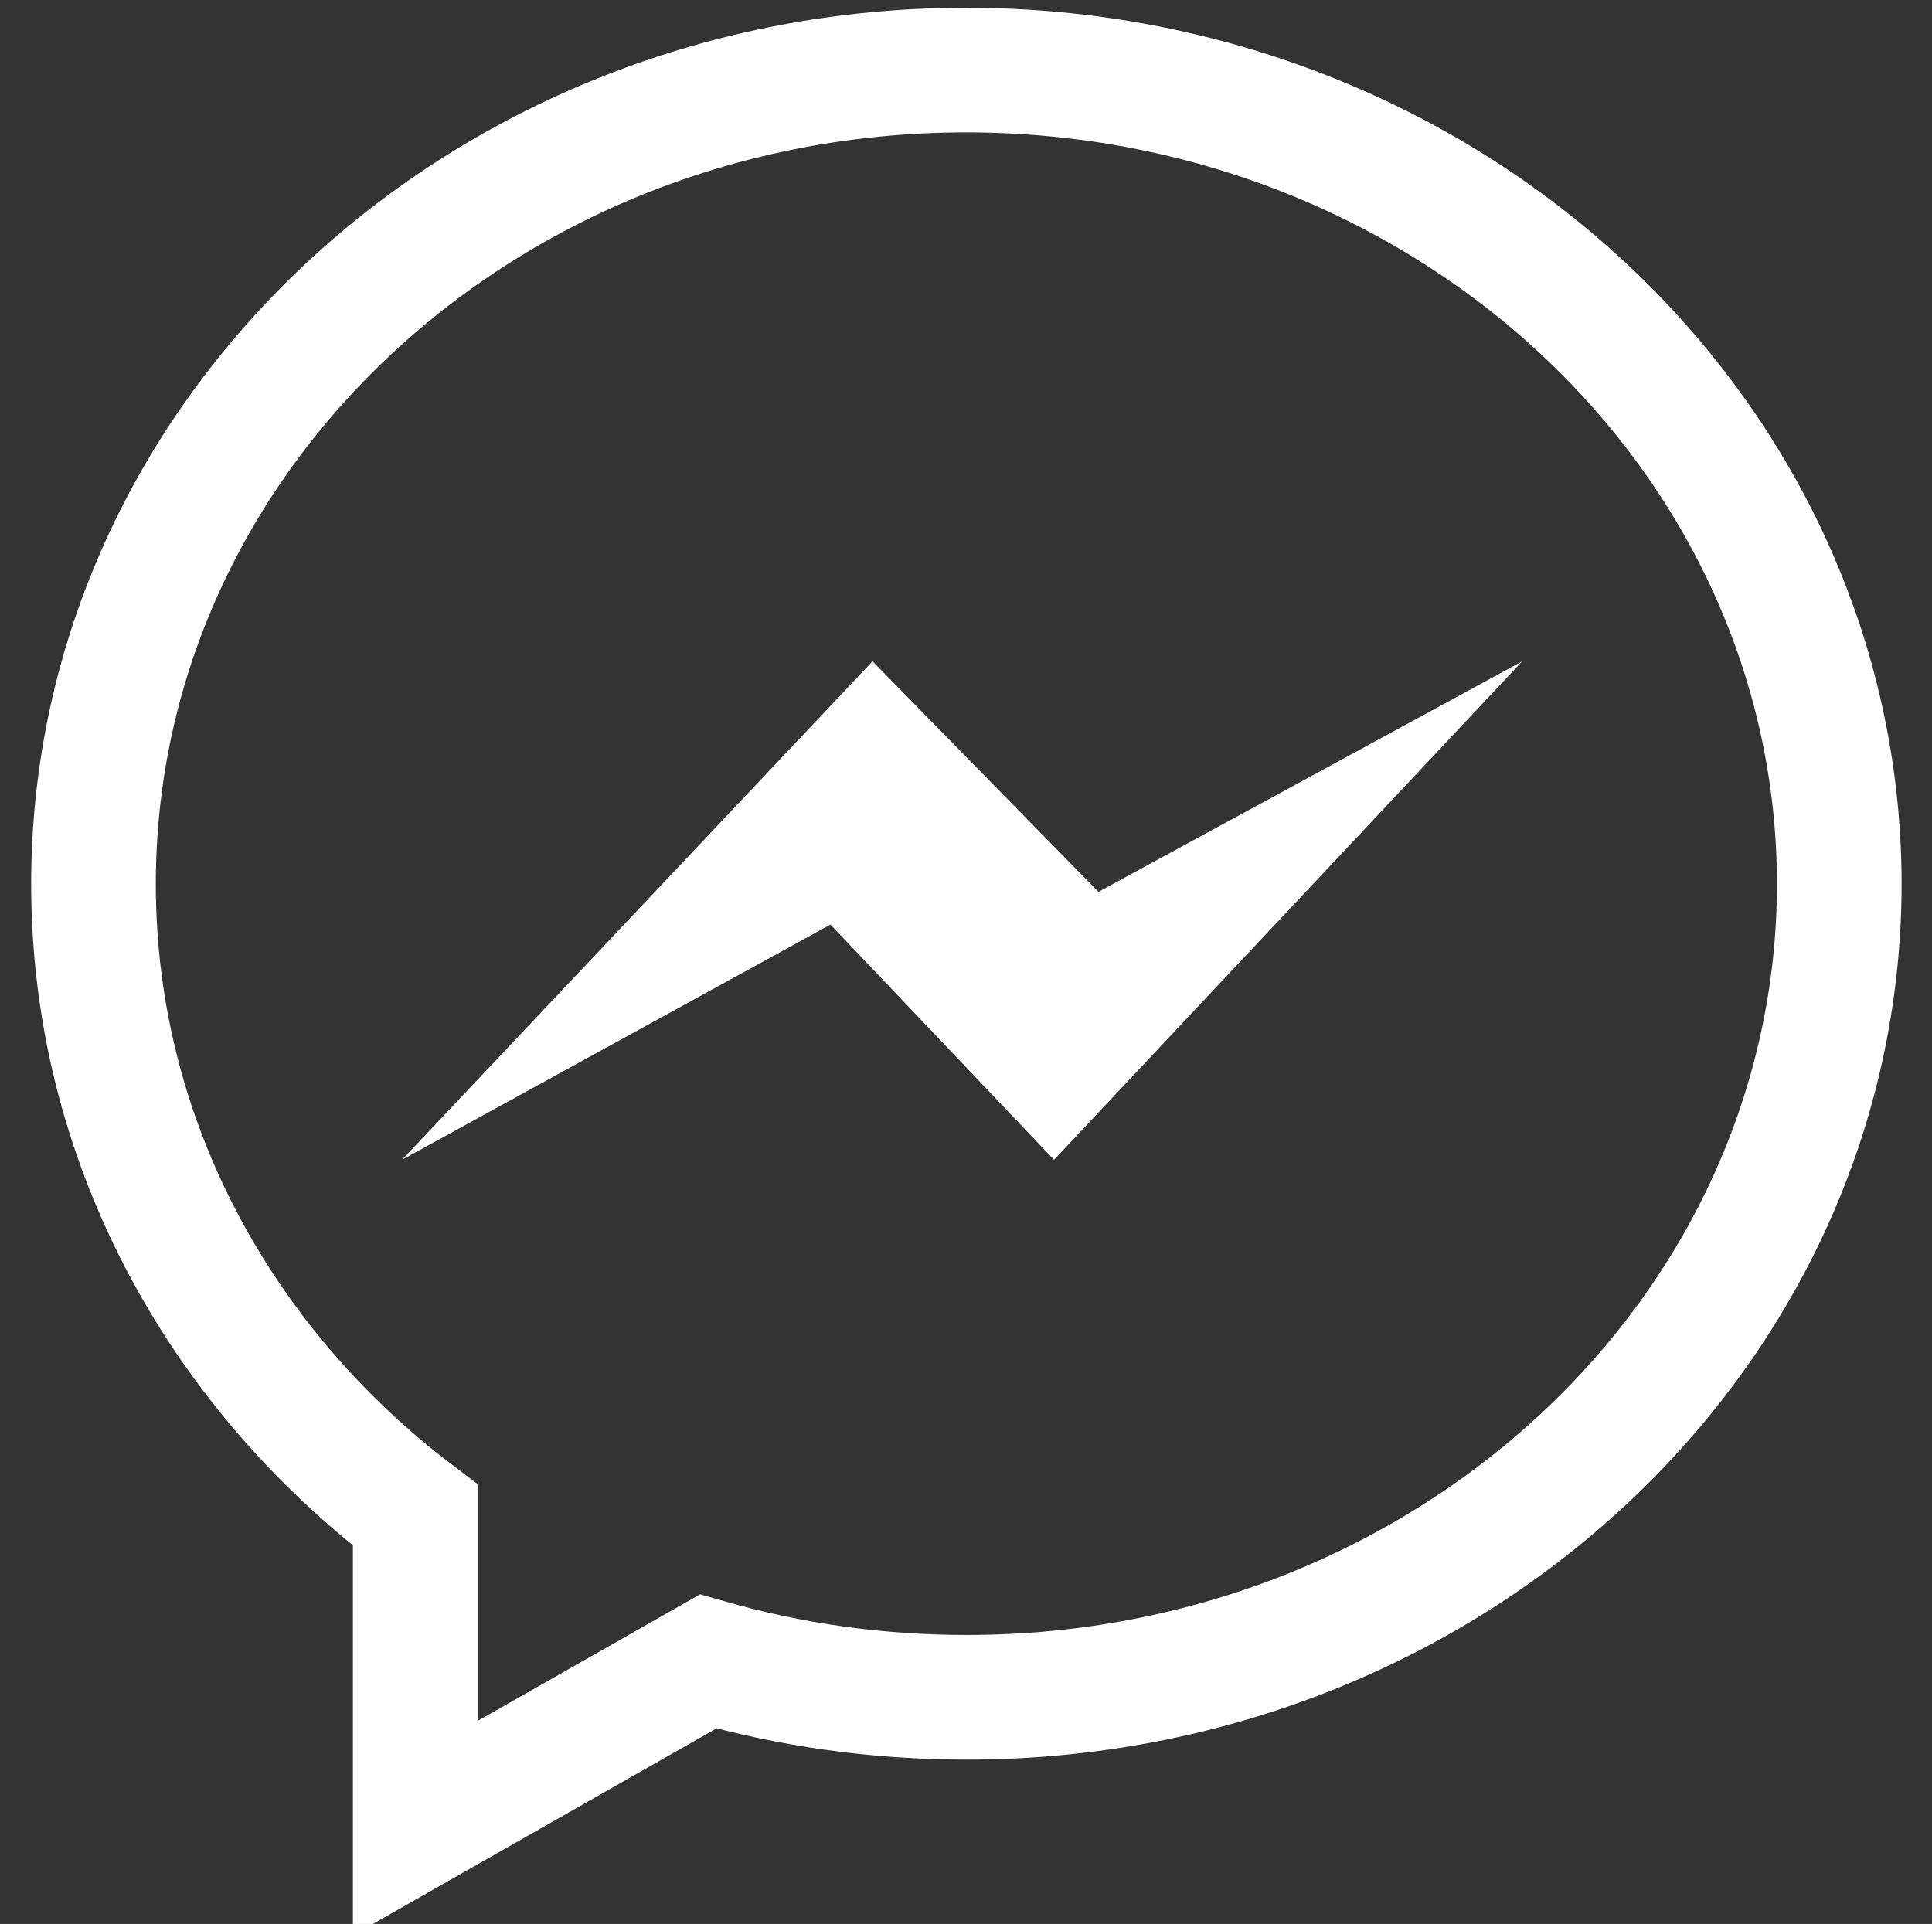
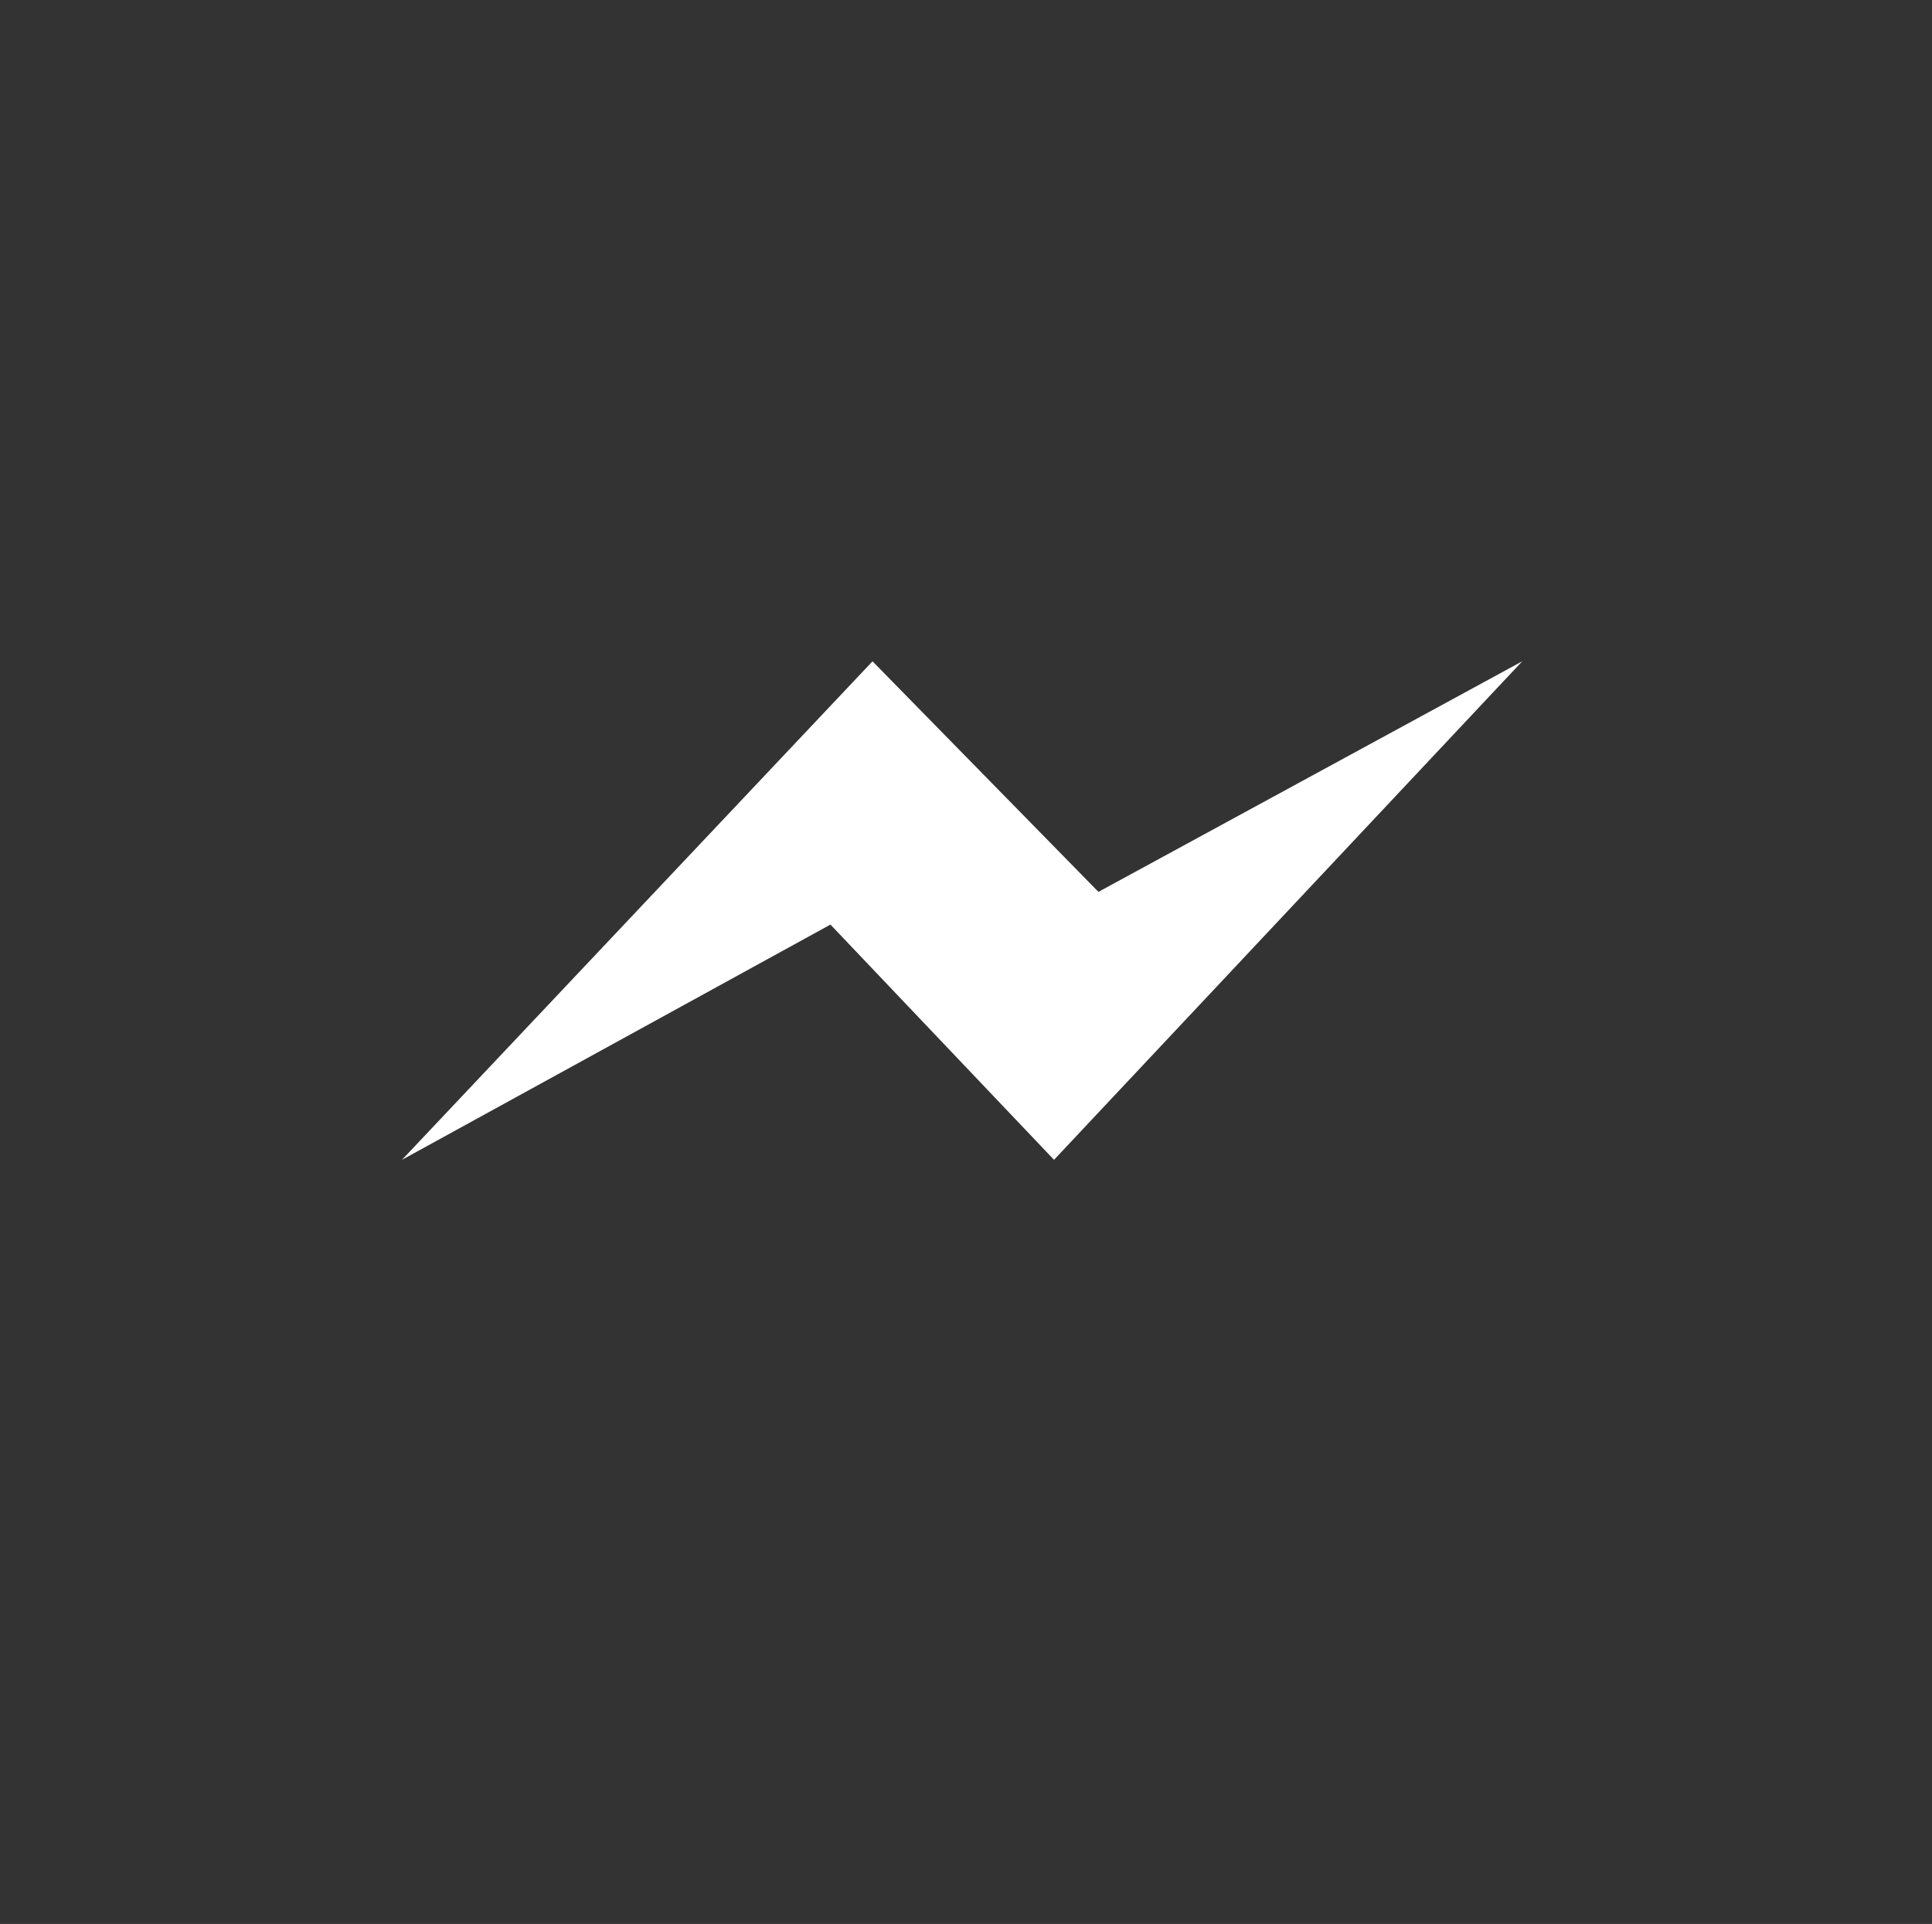
<svg xmlns="http://www.w3.org/2000/svg" version="1.1" id="Layer_1" x="0px" y="0px" viewBox="-205 275 248 247" style="enable-background:new -205 275 248 247;" xml:space="preserve">
  <rect x="-205" y="275" width="248" height="247" fill="#333333" stroke="none" />
  <style type="text/css">
	.st0{fill:none;stroke:#FFFFFF;stroke-width:16;stroke-miterlimit:10;}
	.st1{fill:#FFFFFF;}
</style>
-   <path class="st0" d="M-151.7,469.5v40.2l37.6-21.4c10.5,3,21.6,4.6,33.2,4.6c61.9,0,112-46.8,112-104.5C31,330.8-19.1,284-81,284  c-61.9,0-112,46.8-112,104.5C-193,421.2-176.9,450.4-151.7,469.5L-151.7,469.5z" />
  <path class="st1" d="M-93,359.9l-60.4,64l55-30.2l28.7,30.2l60.1-64L-64,389.5C-64,389.5-93,359.9-93,359.9z" />
</svg>